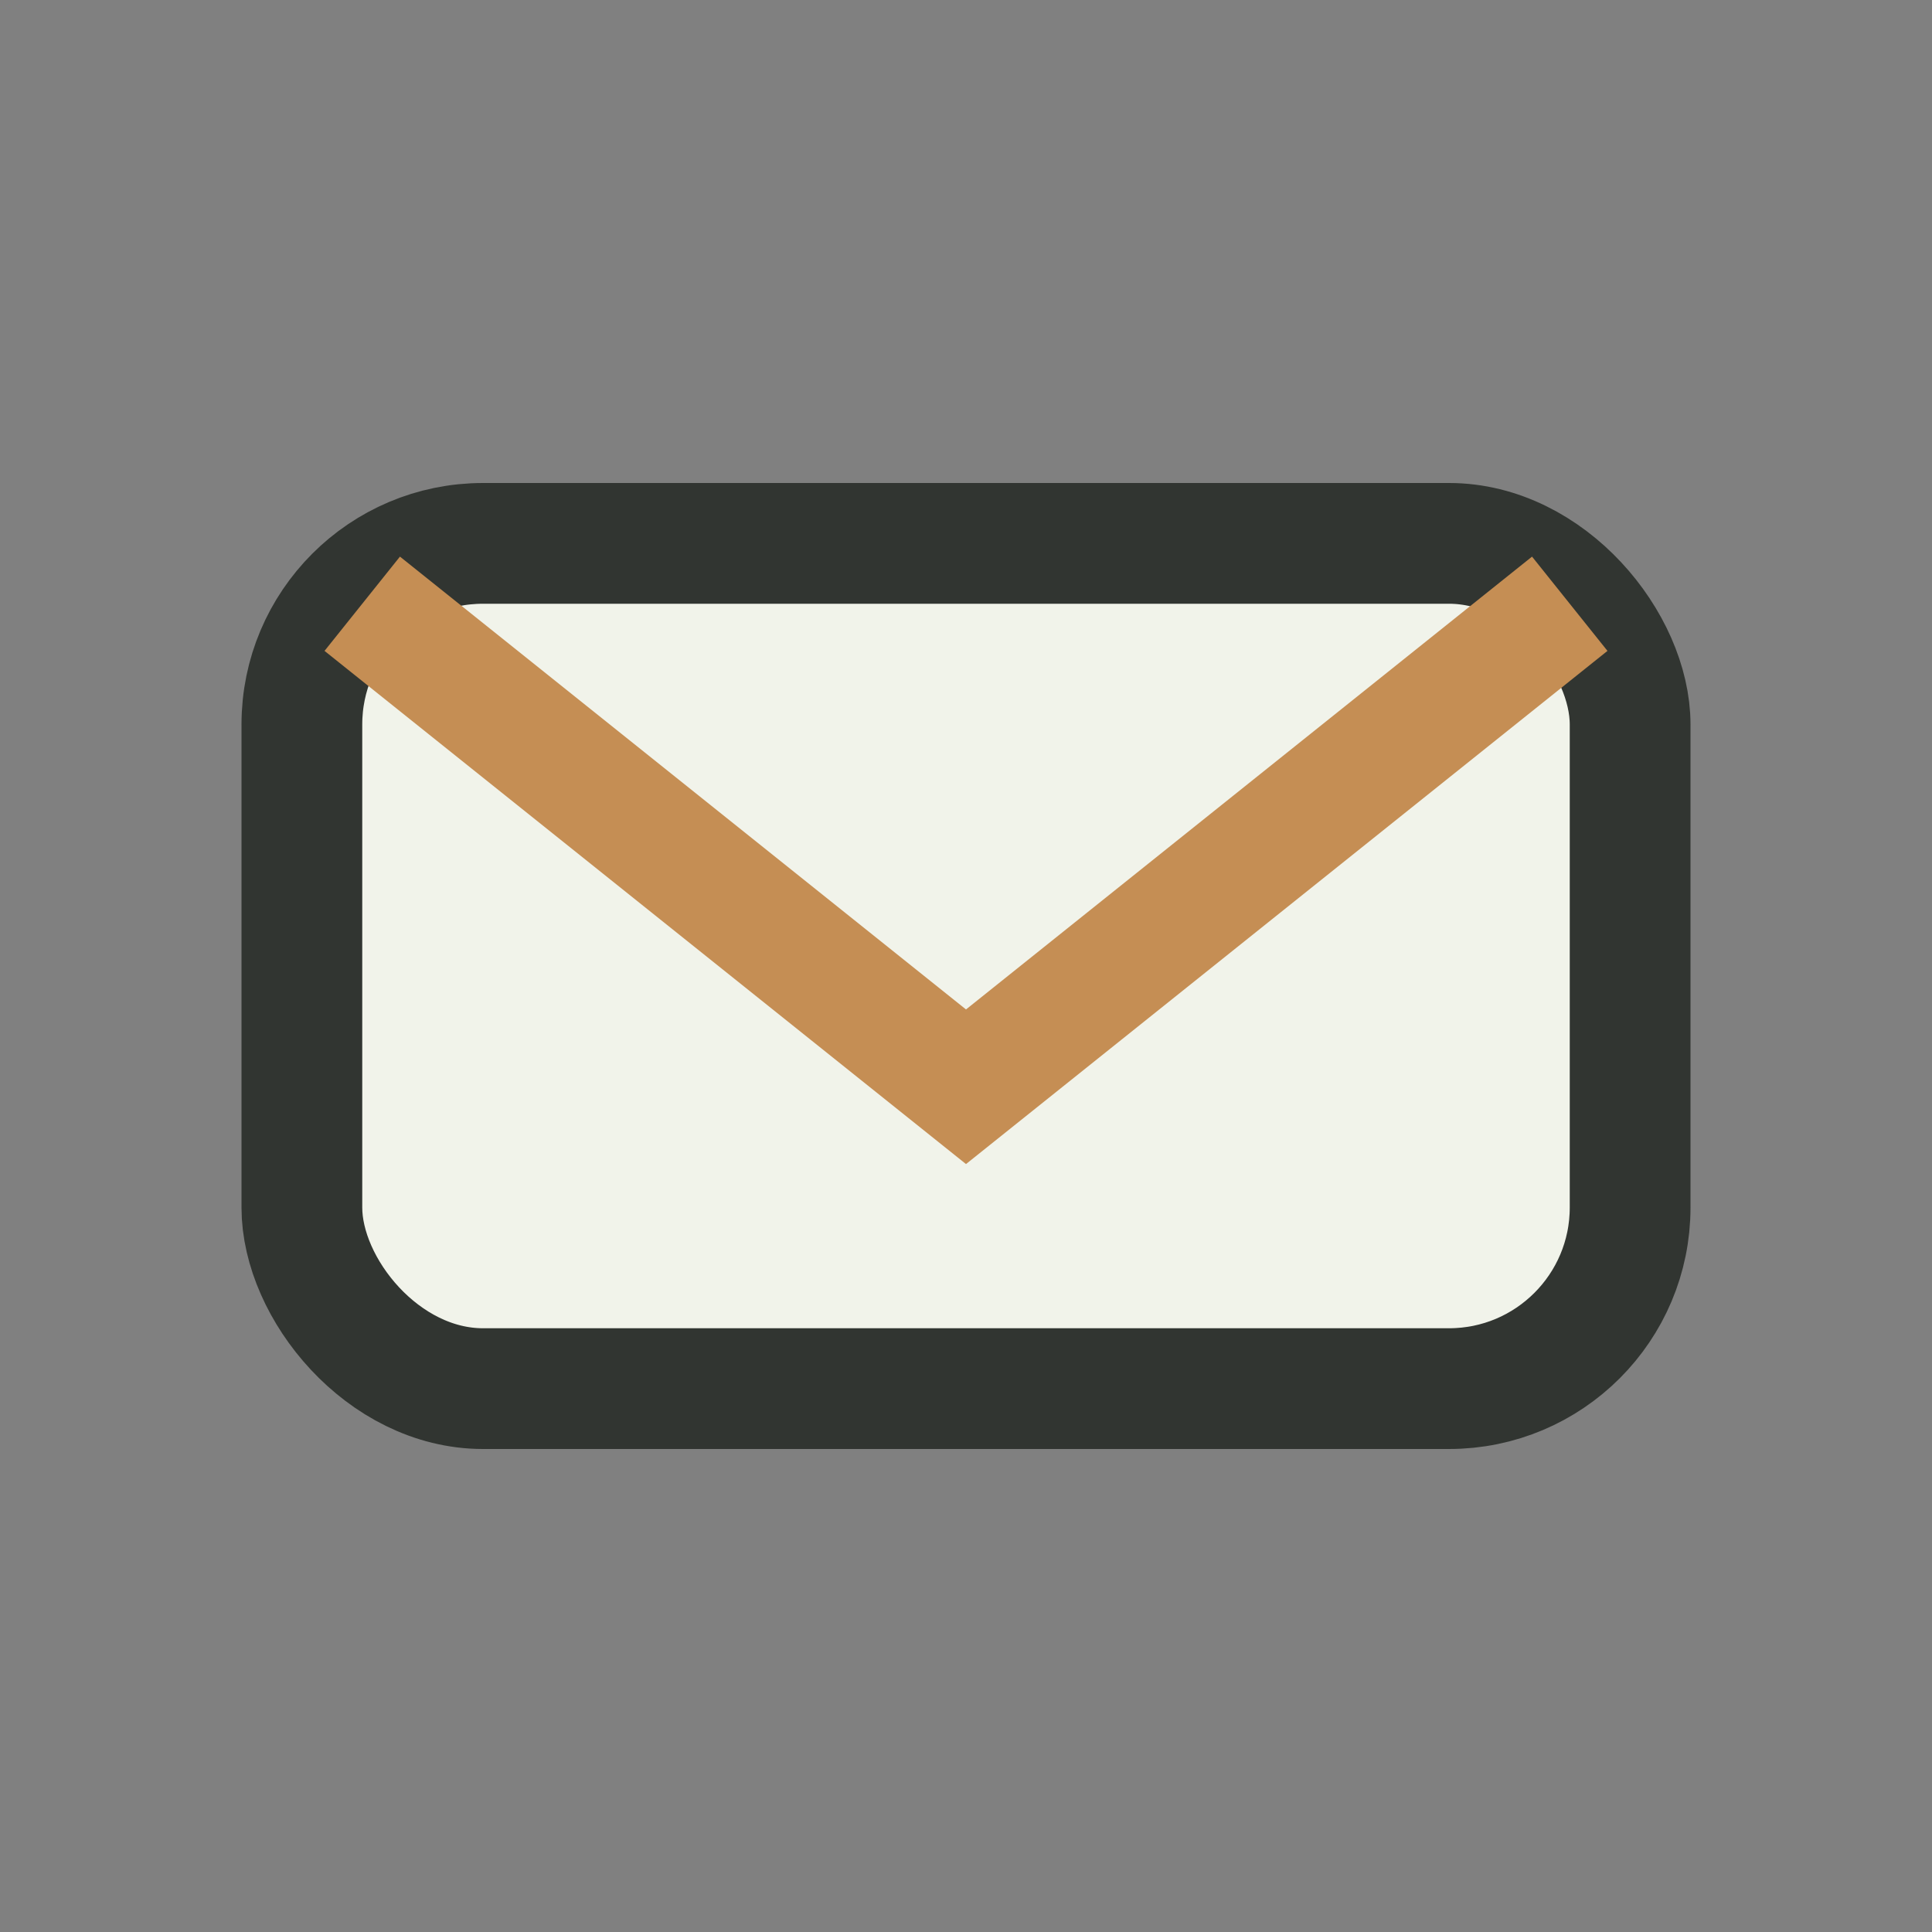
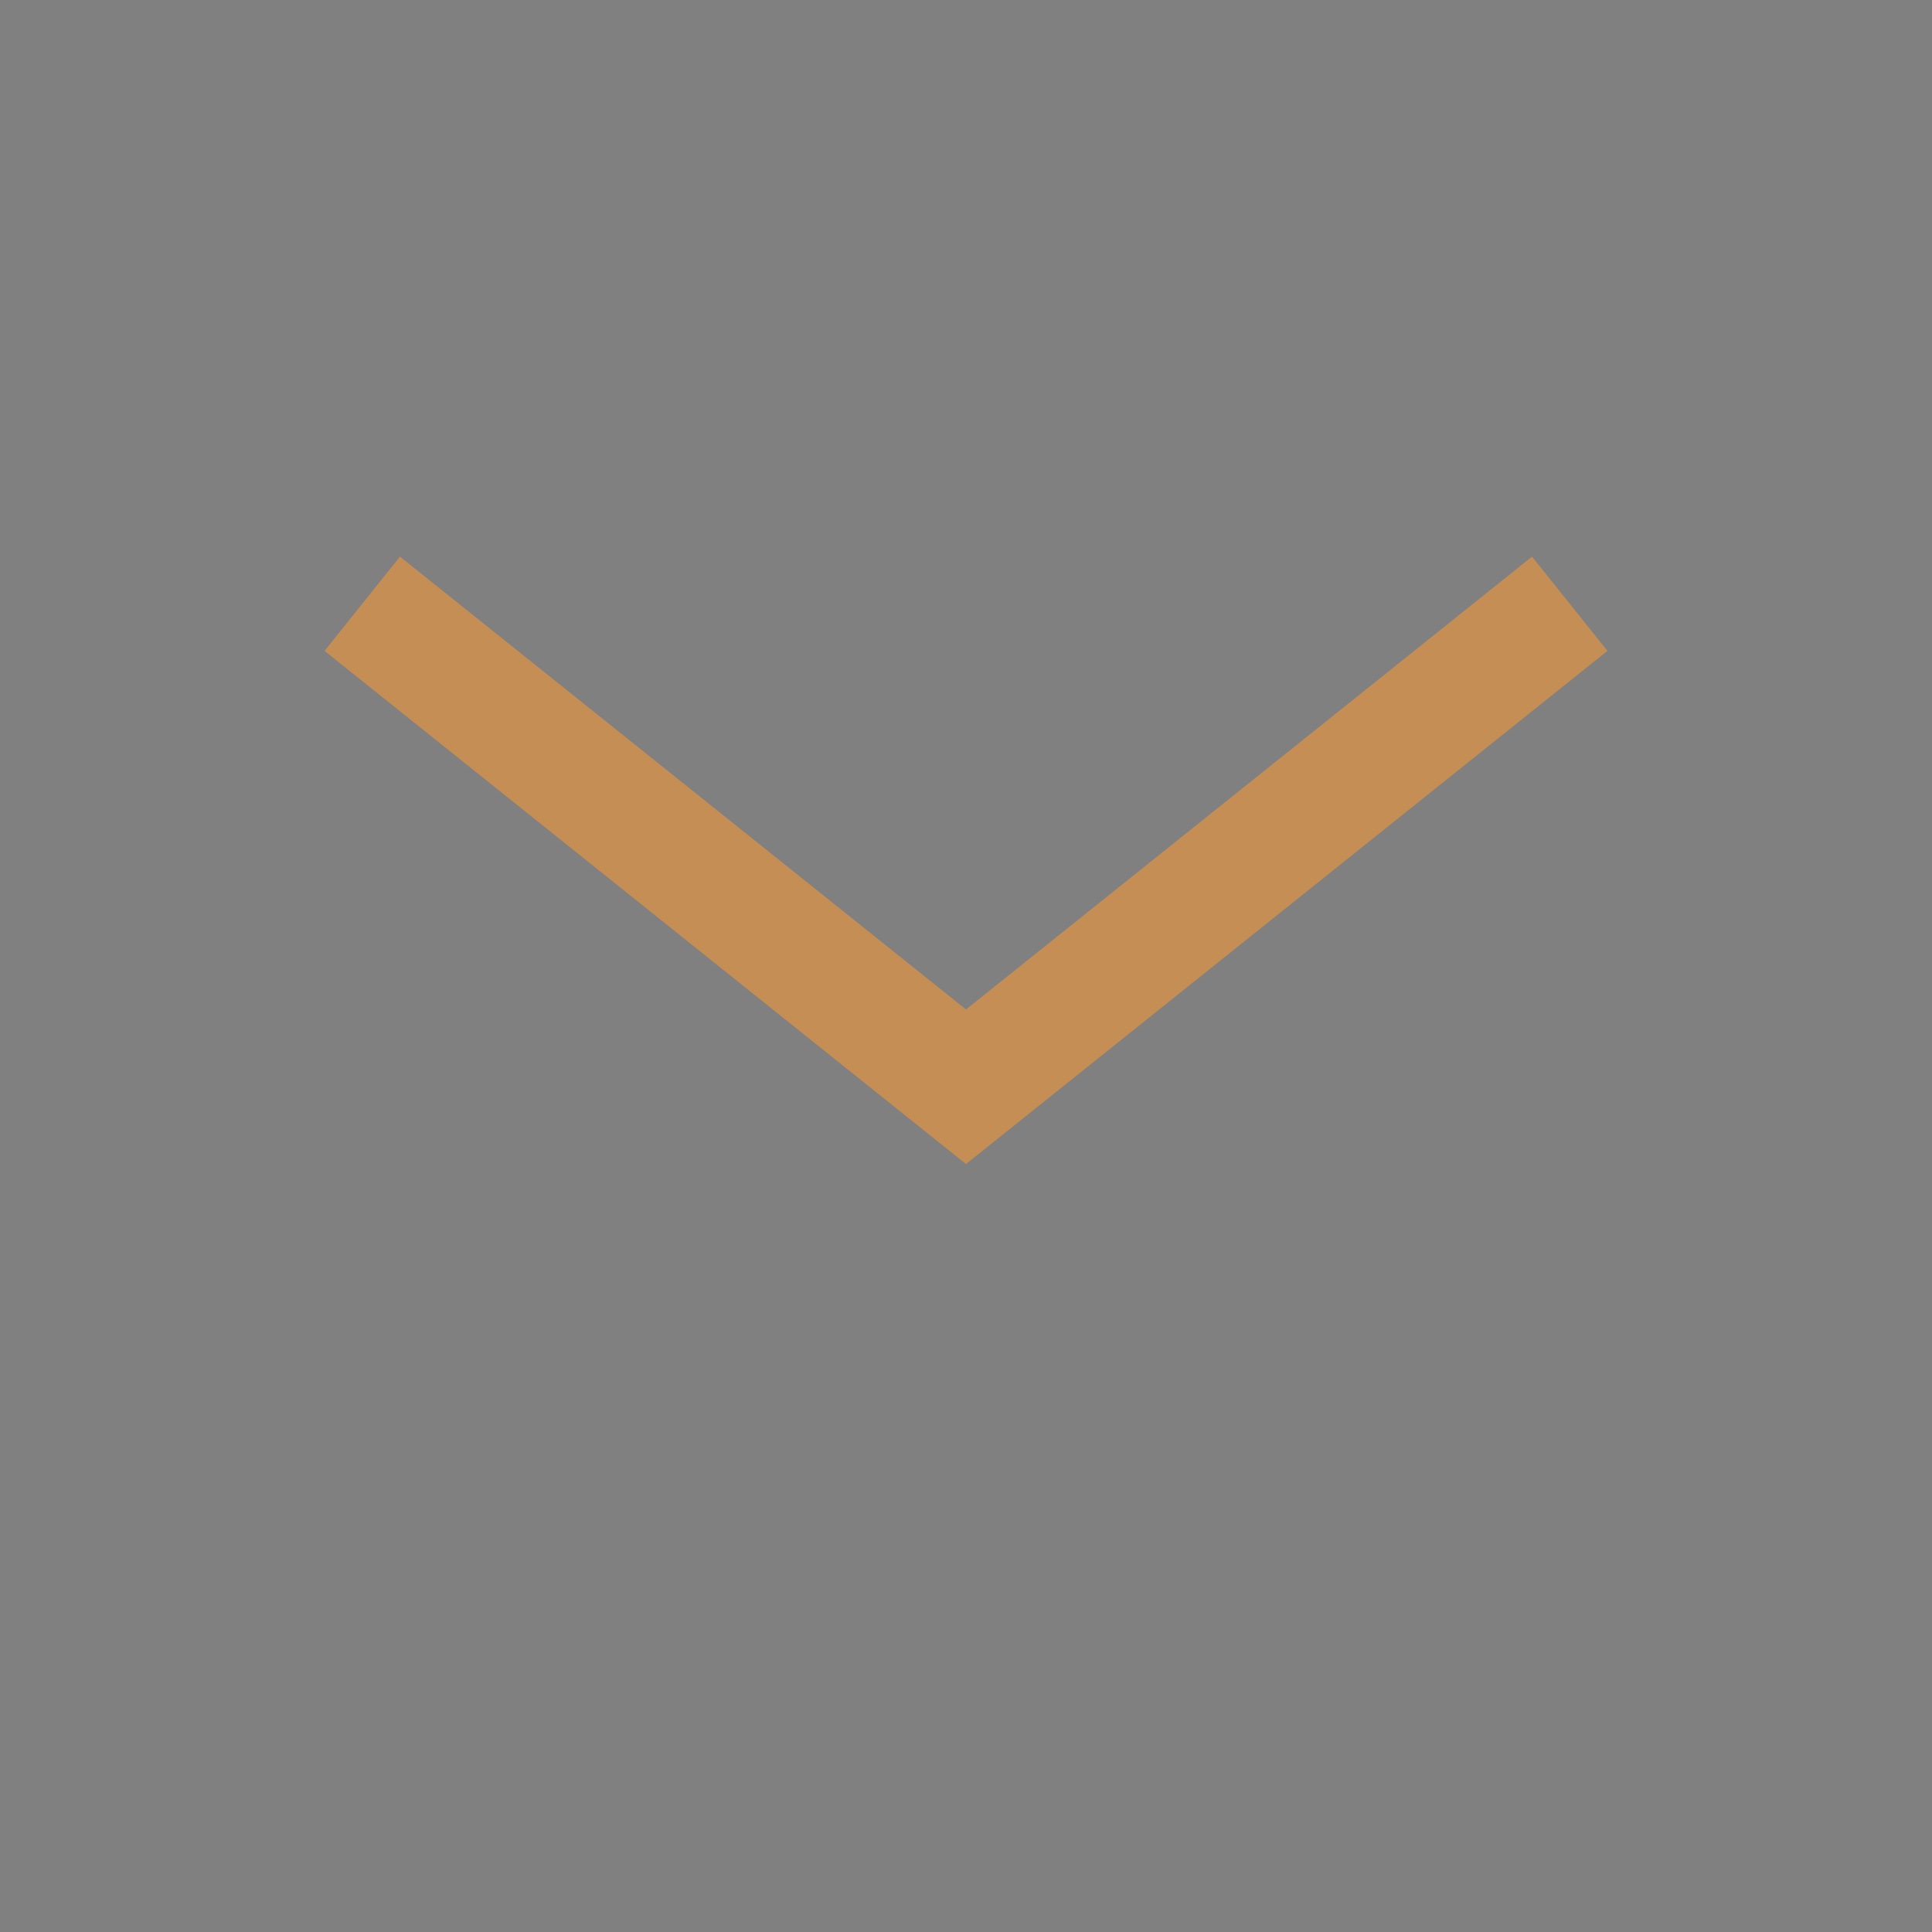
<svg xmlns="http://www.w3.org/2000/svg" width="32" height="32" viewBox="0 0 32 32">
  <rect x="0" y="0" width="32" height="32" fill="#808080" stroke="none" />
-   <rect x="5" y="9" width="22" height="14" rx="3" fill="#F1F3EA" stroke="#313531" stroke-width="2" />
  <path d="M6 10l10 8 10-8" fill="none" stroke="#C58E54" stroke-width="2" />
</svg>